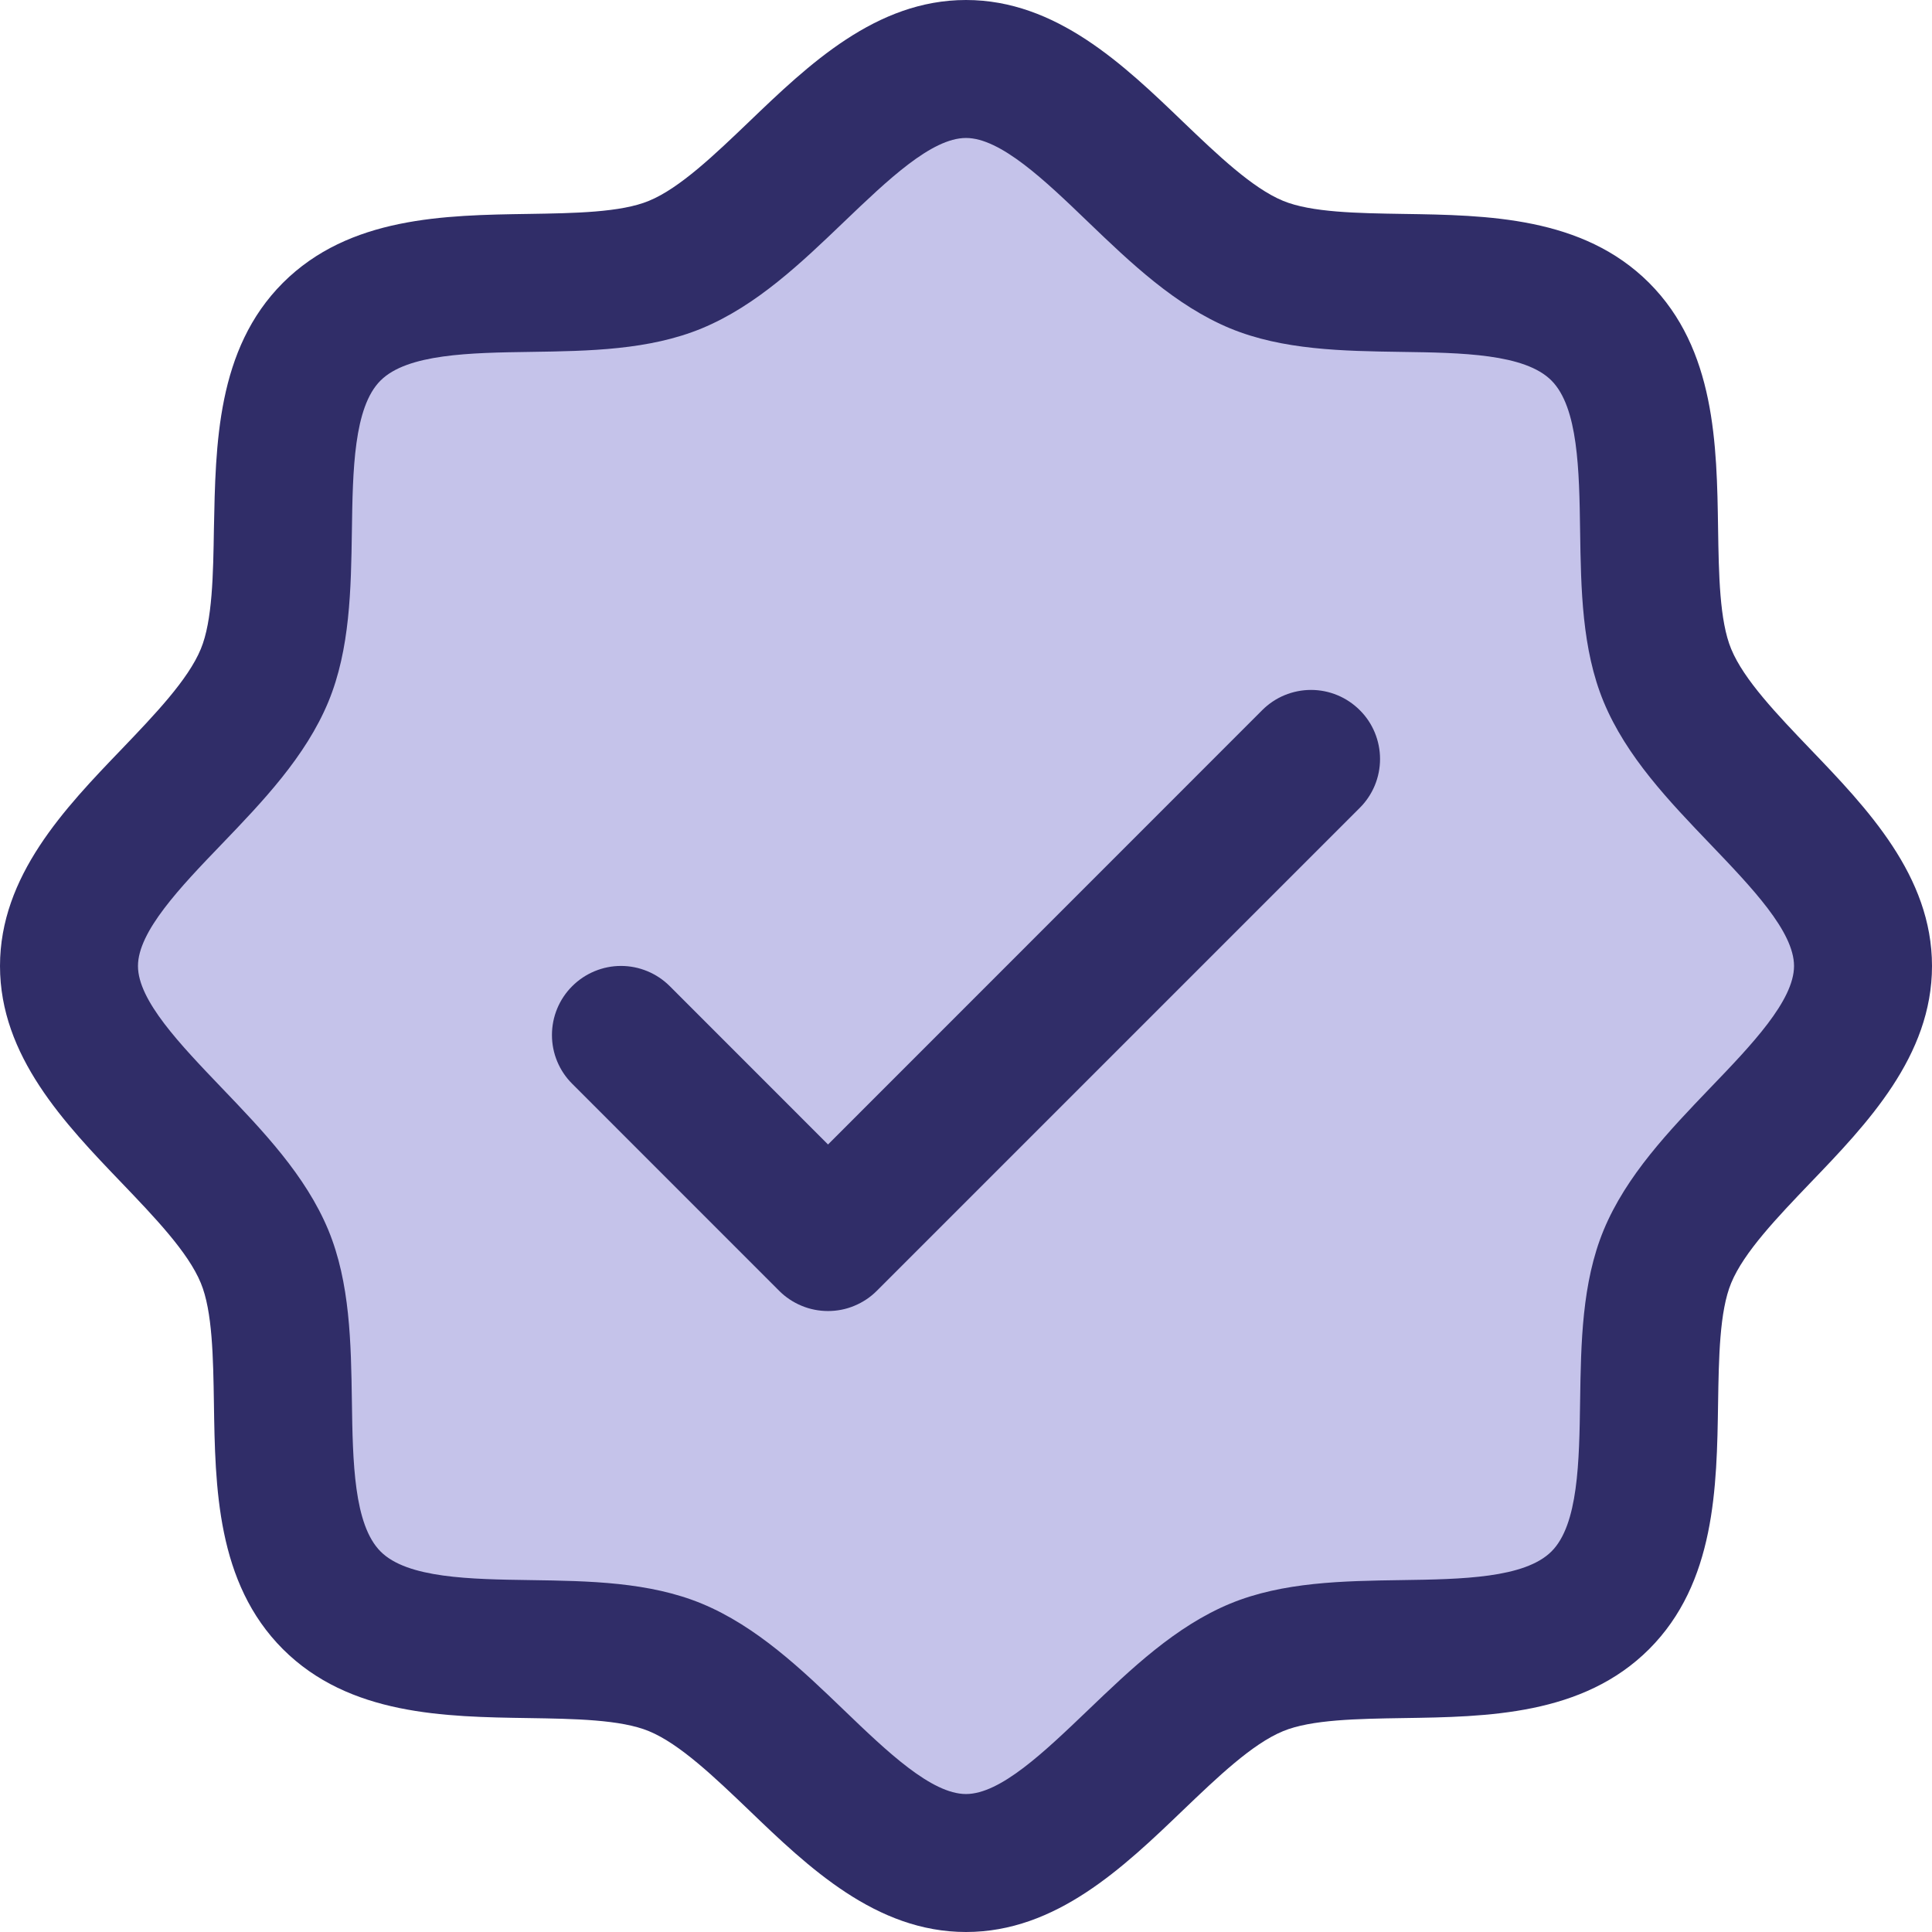
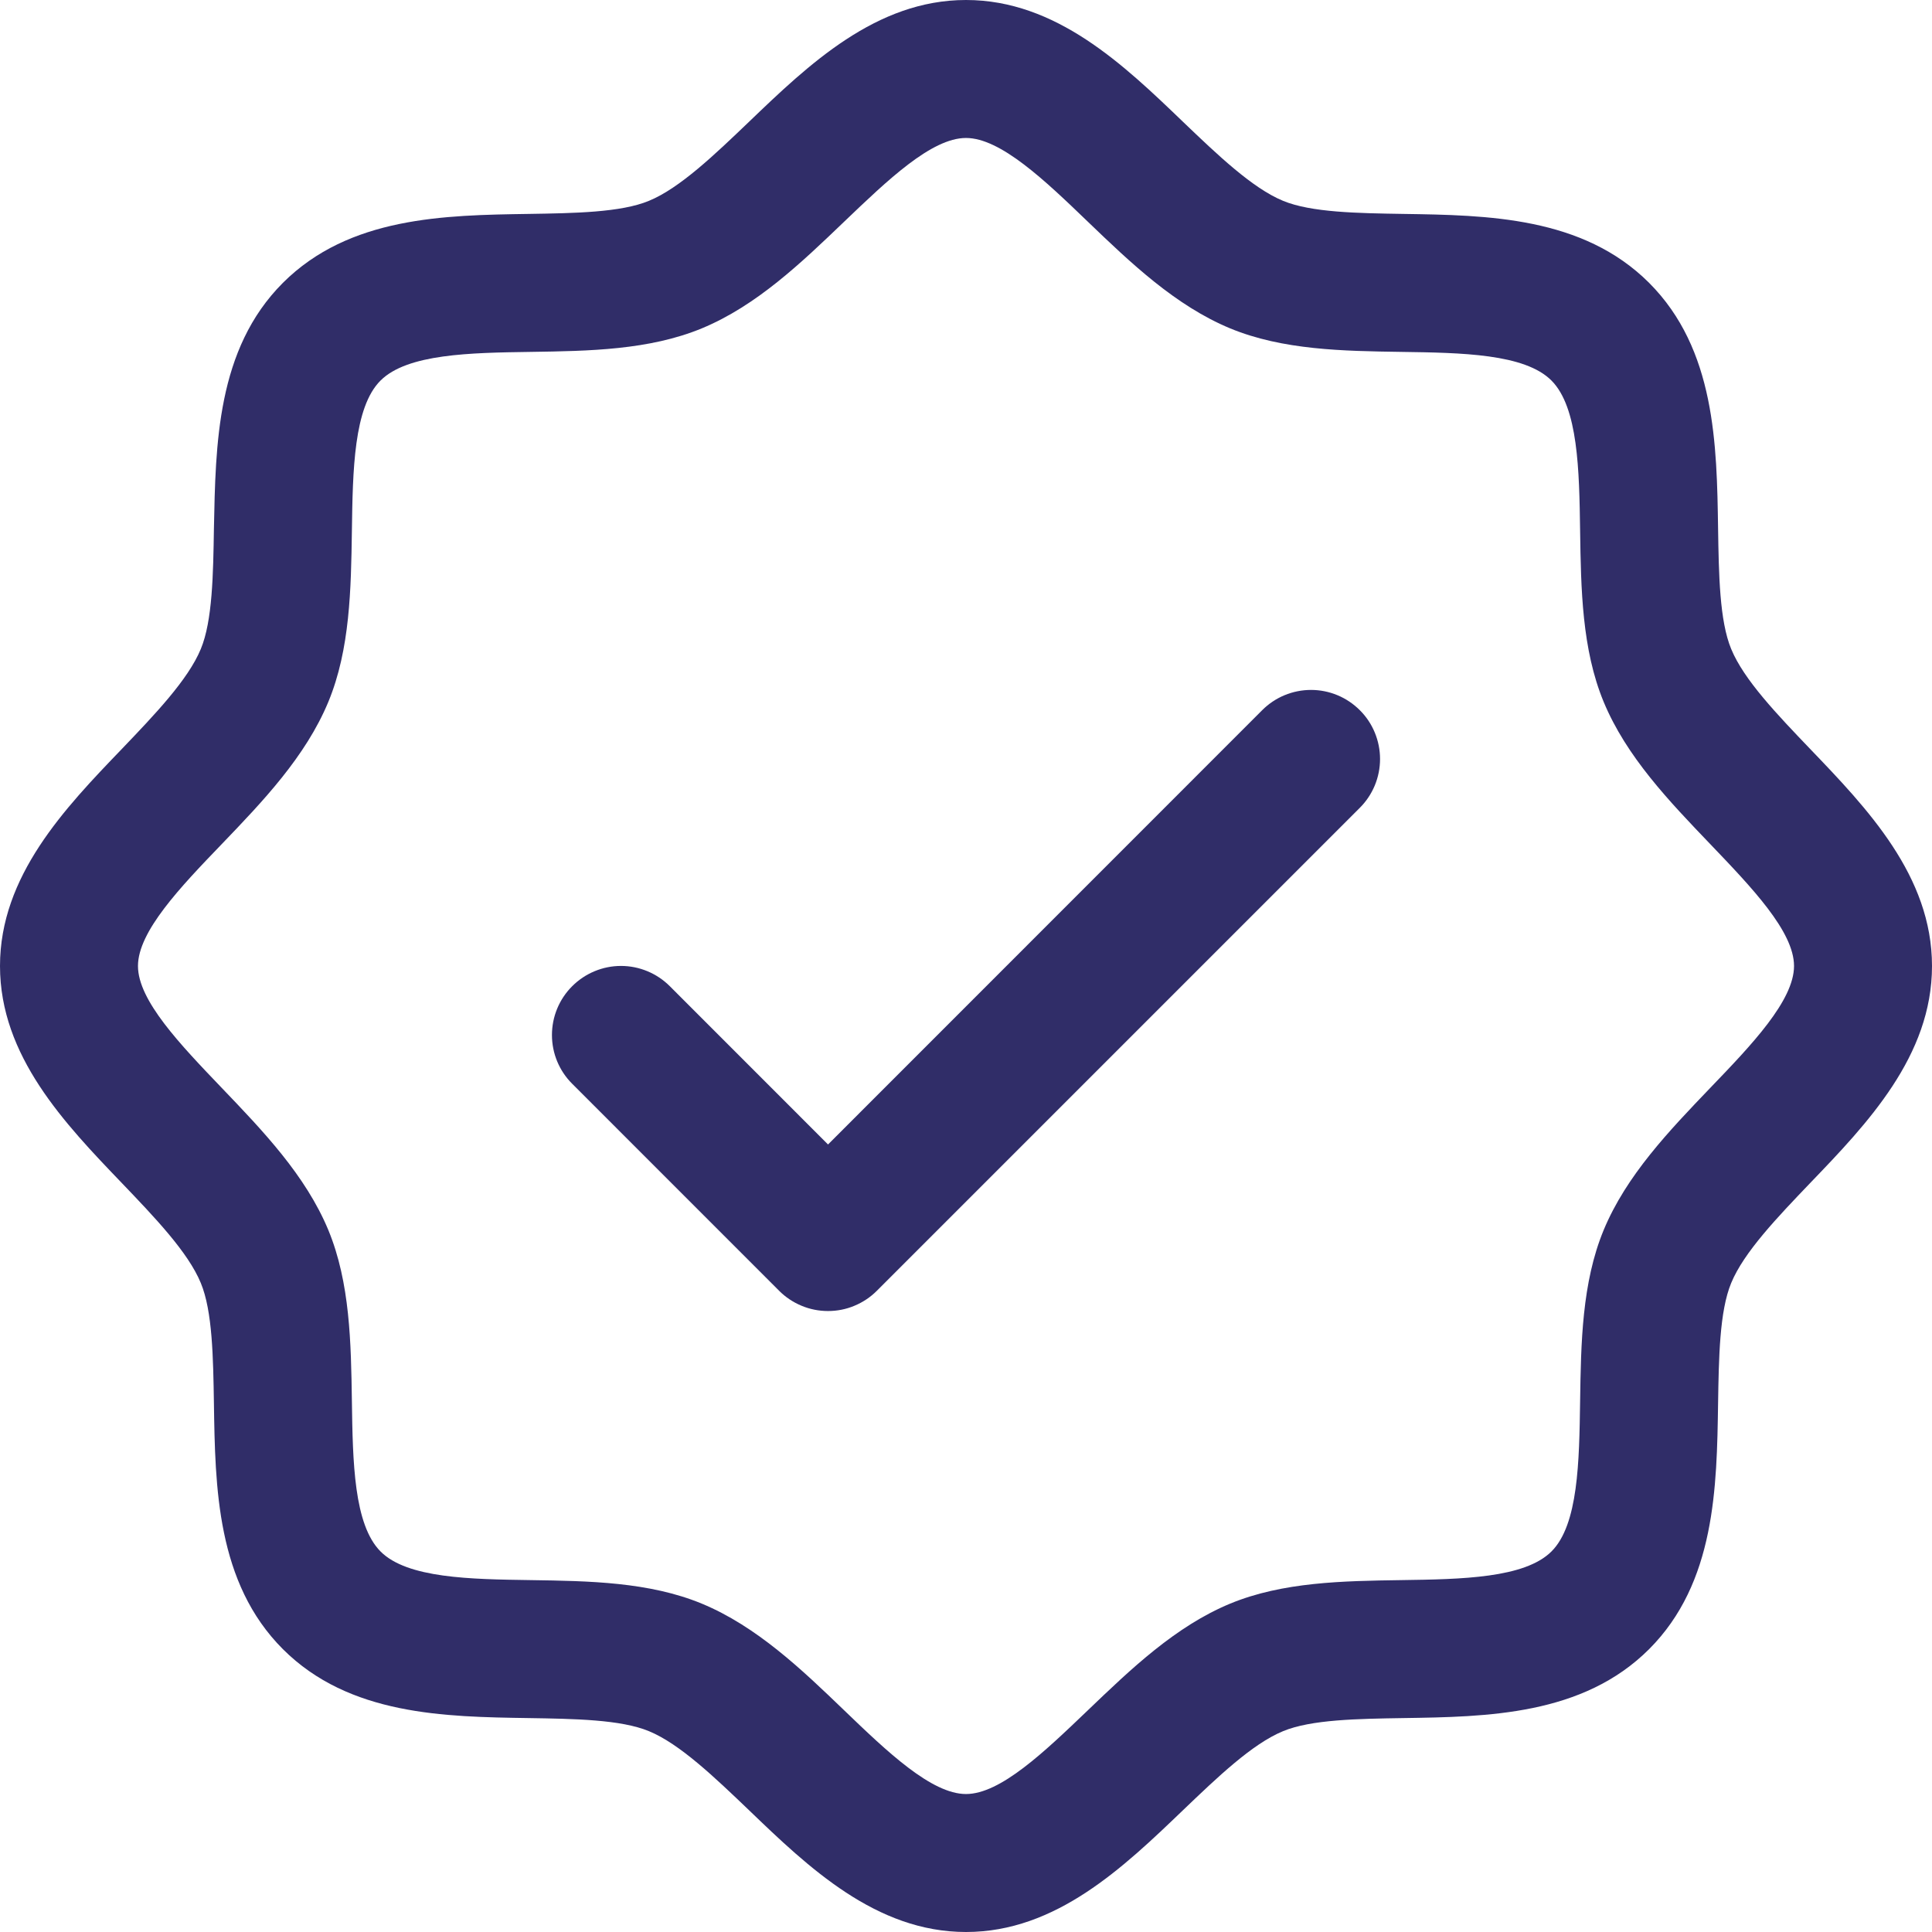
<svg xmlns="http://www.w3.org/2000/svg" width="29" height="29" viewBox="0 0 29 29" fill="none">
-   <path d="M28 14.5C28 16.124 25.687 17.349 25.056 18.873C24.448 20.343 25.24 22.852 24.046 24.046C22.852 25.24 20.343 24.448 18.873 25.056C17.356 25.687 16.123 28 14.5 28C12.877 28 11.644 25.687 10.127 25.056C8.657 24.448 6.148 25.24 4.954 24.046C3.76 22.852 4.552 20.343 3.944 18.873C3.313 17.356 1 16.123 1 14.5C1 12.877 3.313 11.644 3.944 10.127C4.552 8.659 3.76 6.148 4.954 4.954C6.148 3.76 8.659 4.552 10.127 3.944C11.651 3.313 12.877 1 14.5 1C16.123 1 17.356 3.313 18.873 3.944C20.343 4.552 22.852 3.76 24.046 4.954C25.24 6.148 24.448 8.657 25.056 10.127C25.687 11.651 28 12.877 28 14.5Z" fill="#C5C3EA" />
  <path d="M27.169 11.24C26.681 10.73 26.176 10.204 25.986 9.742C25.81 9.319 25.8 8.617 25.789 7.937C25.77 6.674 25.749 5.242 24.754 4.246C23.758 3.251 22.326 3.23 21.062 3.211C20.383 3.2 19.681 3.19 19.258 3.014C18.797 2.824 18.27 2.319 17.76 1.831C16.867 0.972 15.852 0 14.5 0C13.148 0 12.135 0.972 11.24 1.831C10.73 2.319 10.204 2.824 9.742 3.014C9.321 3.19 8.617 3.2 7.937 3.211C6.674 3.23 5.242 3.251 4.246 4.246C3.251 5.242 3.237 6.674 3.211 7.937C3.2 8.617 3.19 9.319 3.014 9.742C2.824 10.203 2.319 10.73 1.831 11.24C0.972 12.133 0 13.148 0 14.5C0 15.852 0.972 16.865 1.831 17.76C2.319 18.27 2.824 18.796 3.014 19.258C3.19 19.681 3.2 20.383 3.211 21.062C3.23 22.326 3.251 23.758 4.246 24.754C5.242 25.749 6.674 25.77 7.937 25.789C8.617 25.8 9.319 25.81 9.742 25.986C10.203 26.176 10.73 26.681 11.24 27.169C12.133 28.028 13.148 29 14.5 29C15.852 29 16.865 28.028 17.76 27.169C18.27 26.681 18.796 26.176 19.258 25.986C19.681 25.81 20.383 25.8 21.062 25.789C22.326 25.77 23.758 25.749 24.754 24.754C25.749 23.758 25.77 22.326 25.789 21.062C25.8 20.383 25.81 19.681 25.986 19.258C26.176 18.797 26.681 18.27 27.169 17.76C28.028 16.867 29 15.852 29 14.5C29 13.148 28.028 12.135 27.169 11.24ZM25.674 16.327C25.054 16.974 24.412 17.643 24.071 18.465C23.745 19.255 23.731 20.158 23.718 21.032C23.705 21.938 23.691 22.887 23.288 23.288C22.885 23.689 21.943 23.705 21.032 23.718C20.158 23.731 19.255 23.745 18.465 24.071C17.643 24.412 16.974 25.054 16.327 25.674C15.679 26.294 15.018 26.929 14.5 26.929C13.982 26.929 13.315 26.292 12.673 25.674C12.031 25.056 11.357 24.412 10.534 24.071C9.745 23.745 8.842 23.731 7.969 23.718C7.062 23.705 6.113 23.691 5.712 23.288C5.311 22.885 5.295 21.943 5.282 21.032C5.269 20.158 5.255 19.255 4.929 18.465C4.588 17.643 3.946 16.974 3.326 16.327C2.706 15.679 2.071 15.018 2.071 14.5C2.071 13.982 2.708 13.315 3.326 12.673C3.943 12.031 4.588 11.357 4.929 10.534C5.255 9.745 5.269 8.842 5.282 7.969C5.295 7.062 5.309 6.113 5.712 5.712C6.115 5.311 7.057 5.295 7.969 5.282C8.842 5.269 9.745 5.255 10.534 4.929C11.357 4.588 12.026 3.946 12.673 3.326C13.321 2.706 13.982 2.071 14.5 2.071C15.018 2.071 15.685 2.708 16.327 3.326C16.969 3.943 17.643 4.588 18.465 4.929C19.255 5.255 20.158 5.269 21.032 5.282C21.938 5.295 22.887 5.309 23.288 5.712C23.689 6.115 23.705 7.057 23.718 7.969C23.731 8.842 23.745 9.745 24.071 10.534C24.412 11.357 25.054 12.026 25.674 12.673C26.294 13.321 26.929 13.982 26.929 14.5C26.929 15.018 26.292 15.685 25.674 16.327ZM20.411 10.66C20.508 10.756 20.584 10.87 20.636 10.996C20.688 11.122 20.715 11.257 20.715 11.393C20.715 11.529 20.688 11.664 20.636 11.79C20.584 11.915 20.508 12.029 20.411 12.126L13.161 19.376C13.065 19.472 12.951 19.548 12.825 19.6C12.7 19.653 12.565 19.679 12.429 19.679C12.293 19.679 12.158 19.653 12.032 19.6C11.906 19.548 11.792 19.472 11.696 19.376L8.589 16.268C8.394 16.074 8.285 15.811 8.285 15.536C8.285 15.261 8.394 14.997 8.589 14.803C8.783 14.609 9.047 14.499 9.321 14.499C9.596 14.499 9.86 14.609 10.054 14.803L12.429 17.179L18.946 10.66C19.042 10.564 19.156 10.487 19.282 10.435C19.408 10.383 19.543 10.356 19.679 10.356C19.815 10.356 19.95 10.383 20.075 10.435C20.201 10.487 20.315 10.564 20.411 10.66Z" fill="#302D68" />
</svg>